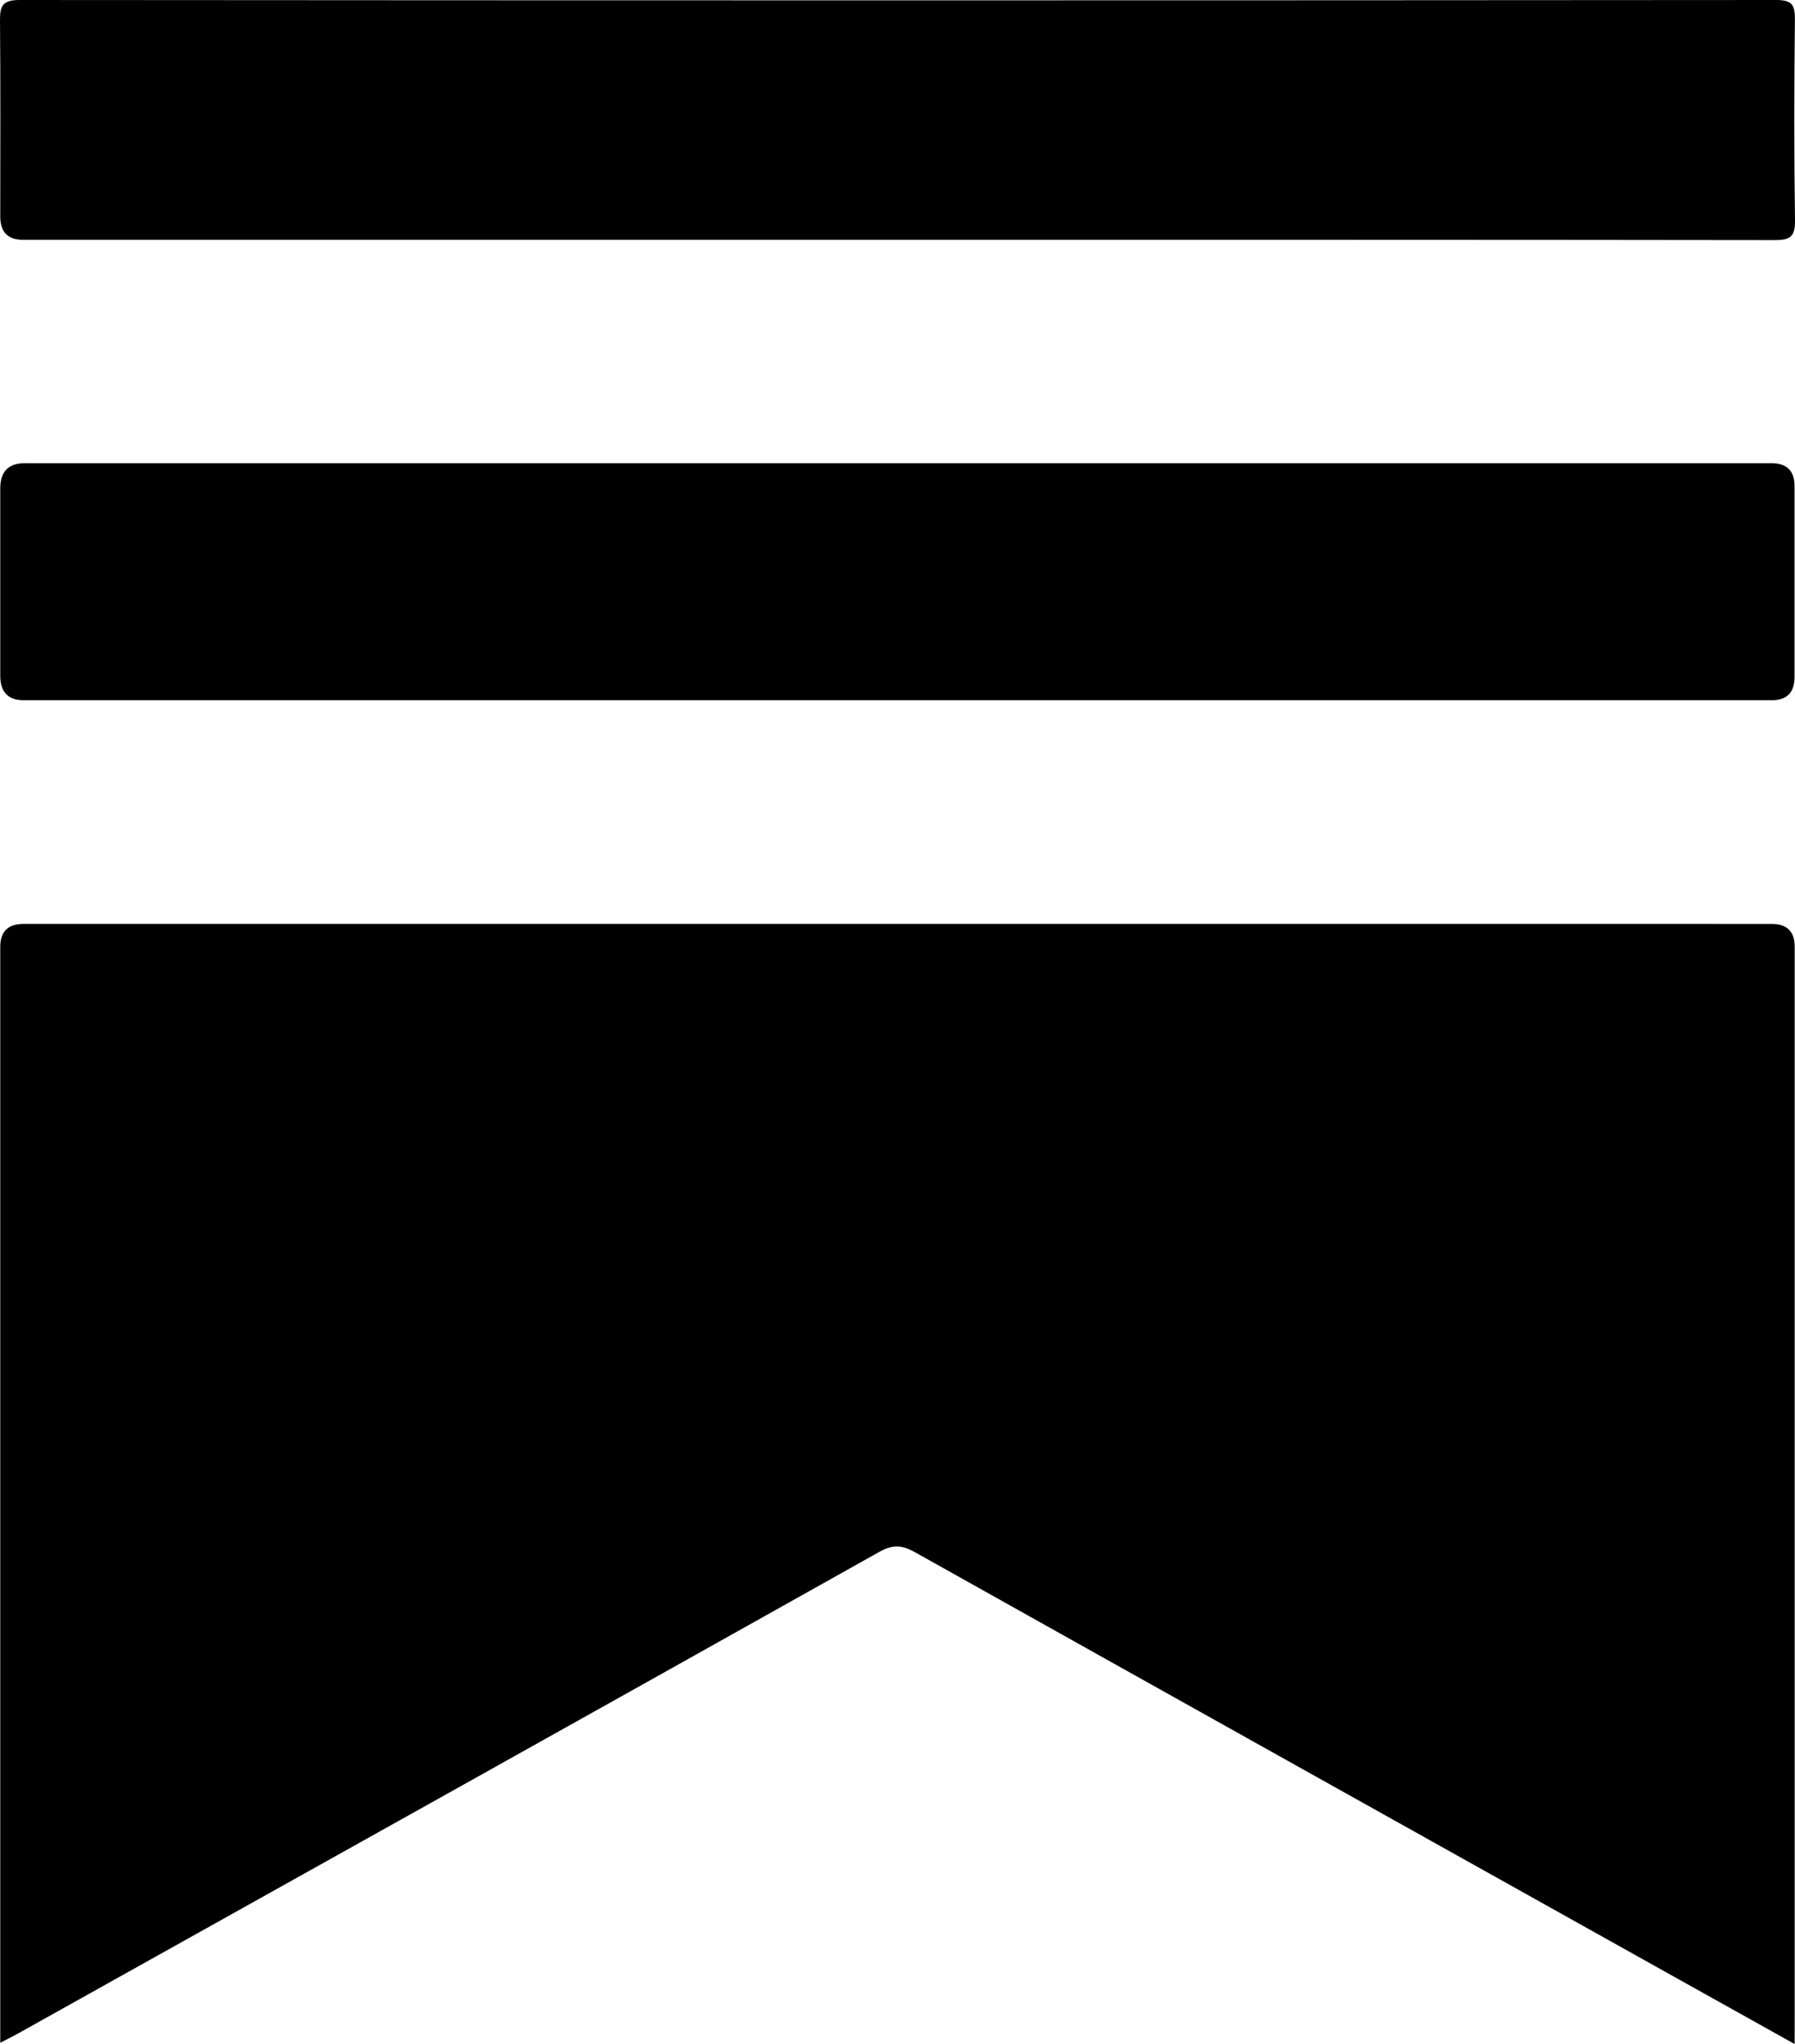
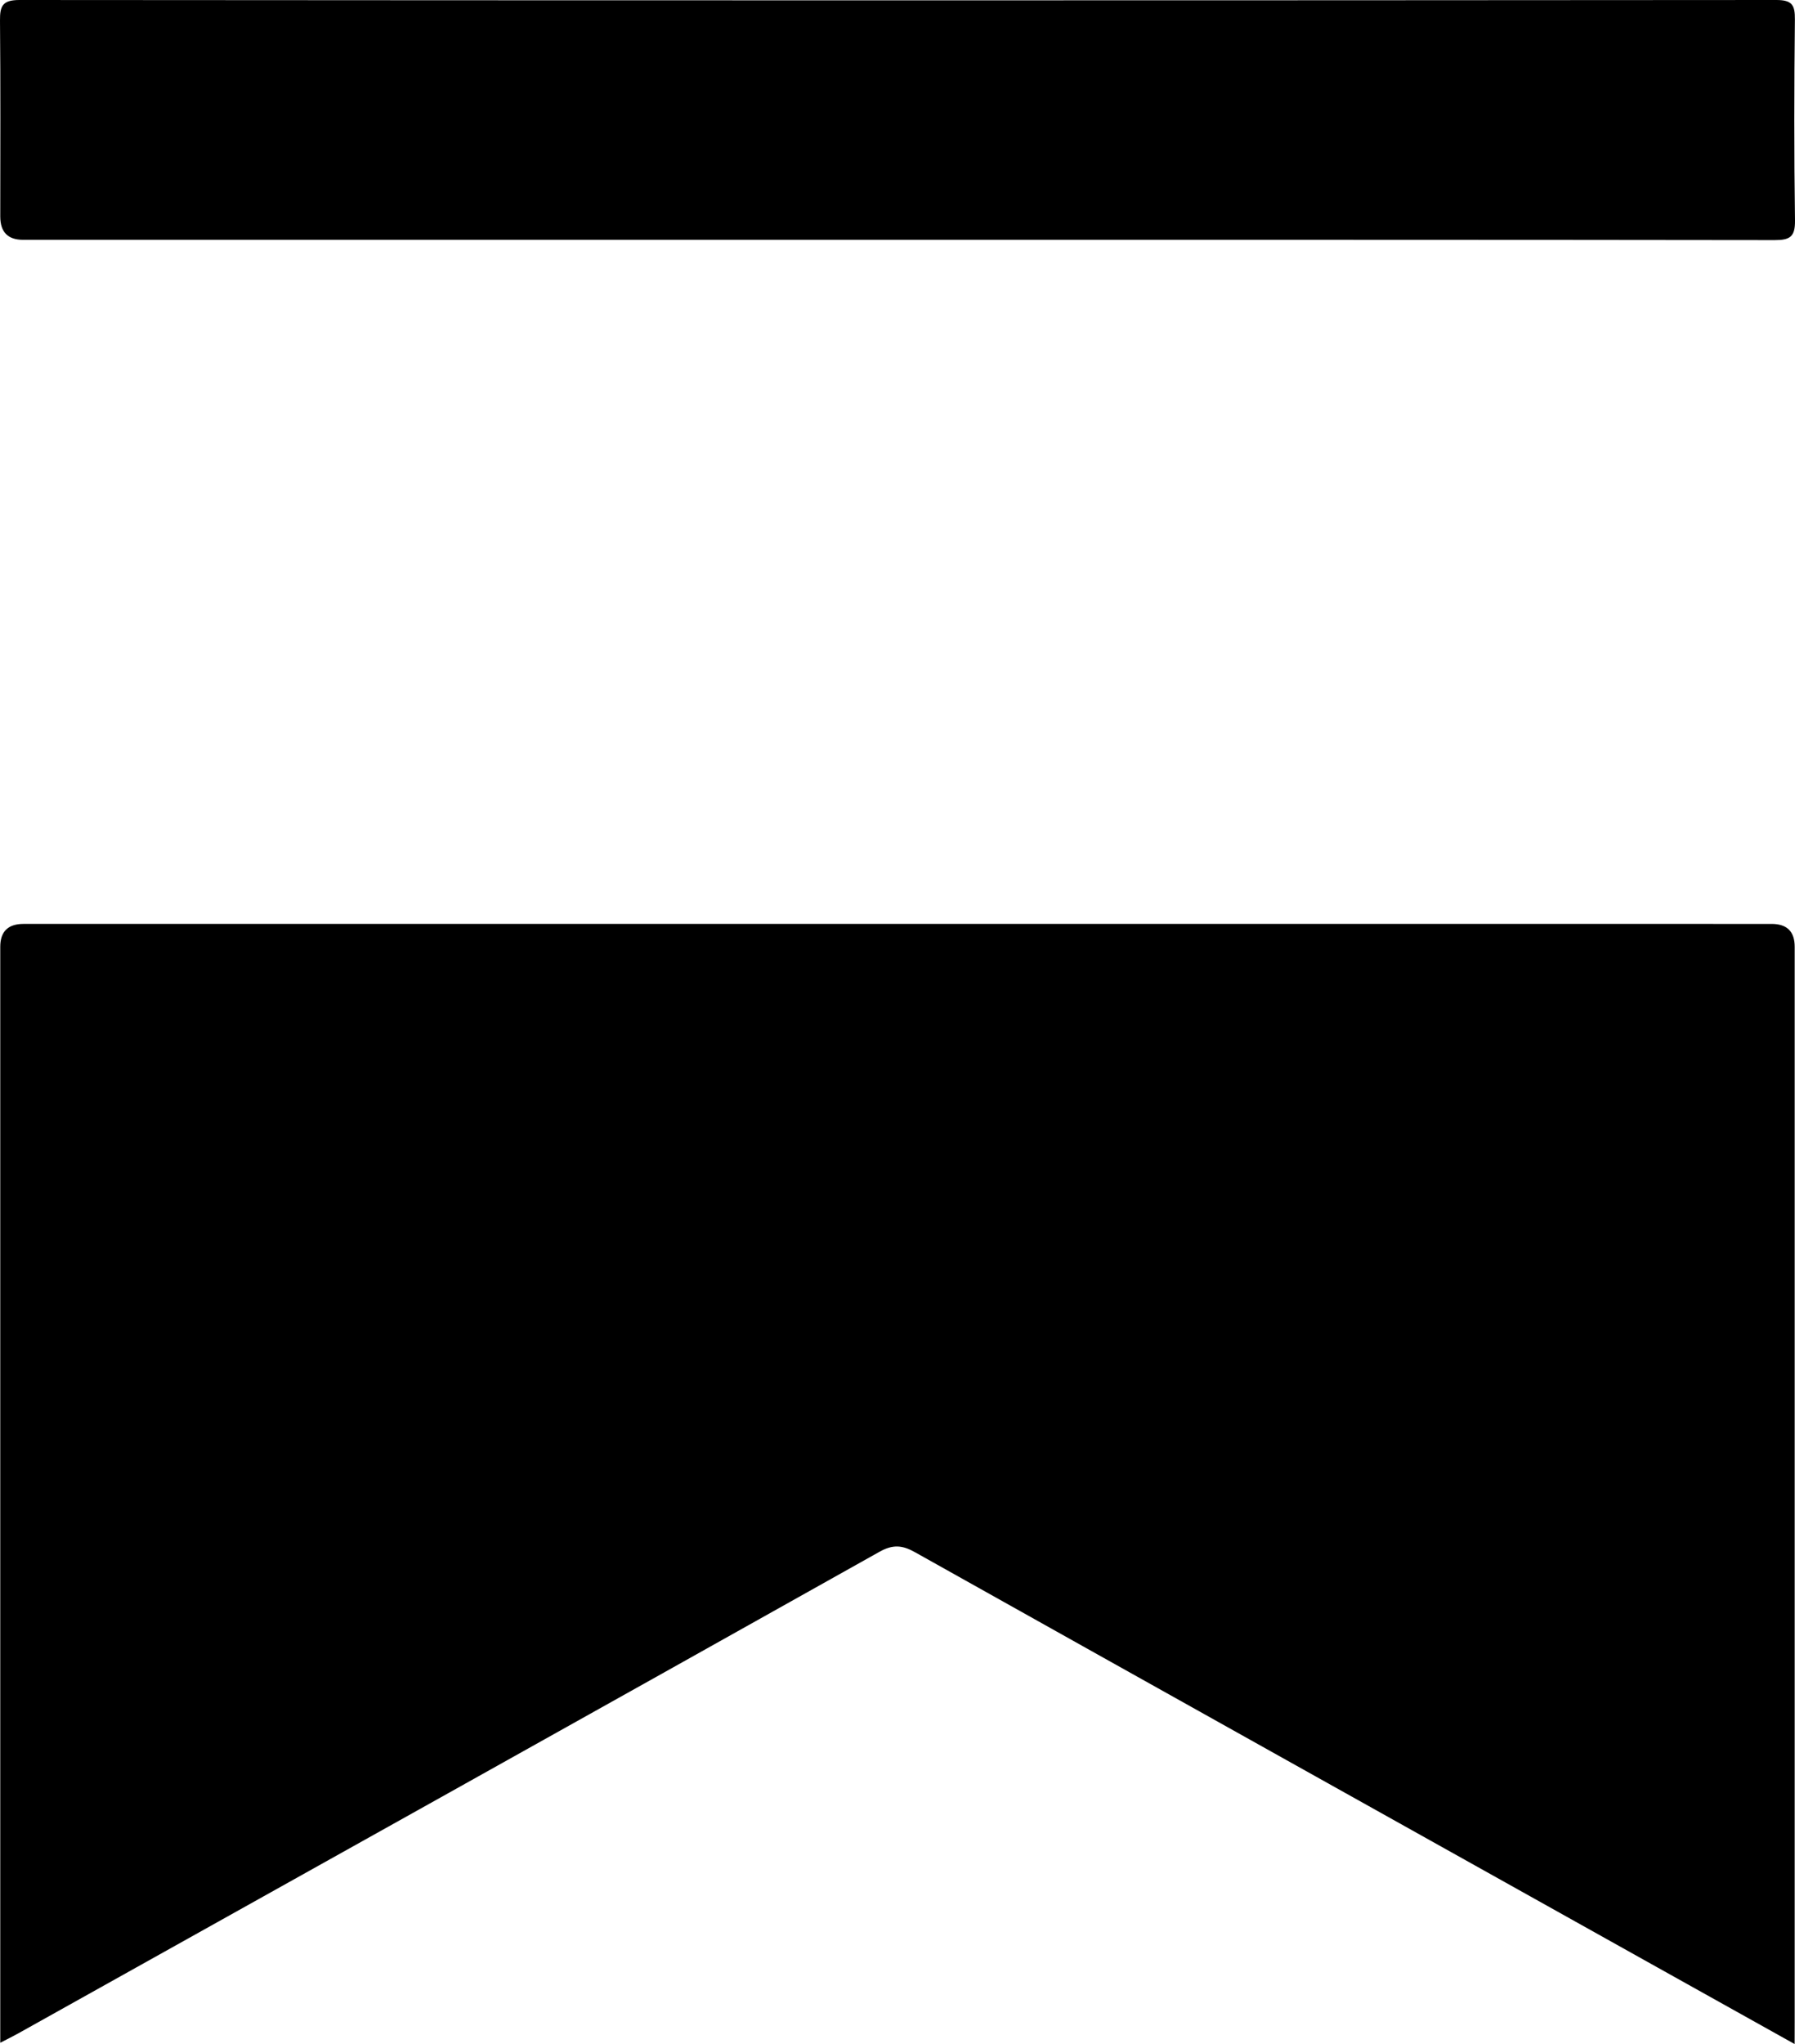
<svg xmlns="http://www.w3.org/2000/svg" id="Layer_2" viewBox="0 0 348.99 397.32">
  <g id="Layer_2-2">
-     <path d="M4.62,136.1h339.88c2.93,0,4.4-1.52,4.4-4.53v-37.09c0-2.97-1.5-4.45-4.51-4.45H4.83c-3.19,0-4.78,1.63-4.78,4.89h0v36.44c0,3.16,1.53,4.74,4.57,4.74Z" />
    <path d="M.05,393.01v4.04c1.54-.8,2.51-1.27,3.44-1.79,55.85-31.19,111.71-62.35,167.5-93.64,2.62-1.47,4.46-1.29,6.9.08,48.09,26.94,96.22,53.81,144.34,80.7,8.65,4.83,17.31,9.66,26.69,14.9v.02s.01-4.32.01-4.32v-208.98c0-2.96-1.5-4.44-4.49-4.44H4.57c-3.01,0-4.52,1.49-4.52,4.45v208.98Z" />
    <path d="M348.97,3.78c.03-2.81-.56-3.78-3.61-3.78C231.5.09,117.65.09,3.79,0,.54,0-.03,1.11,0,3.98c.12,12.7.05,25.39.05,38.09,0,3.03,1.47,4.54,4.42,4.54h169.96c56.87,0,113.75-.02,170.62.06h.01c2.95,0,3.97-.65,3.93-3.81-.19-13.02-.16-26.05-.02-39.08Z" />
  </g>
</svg>